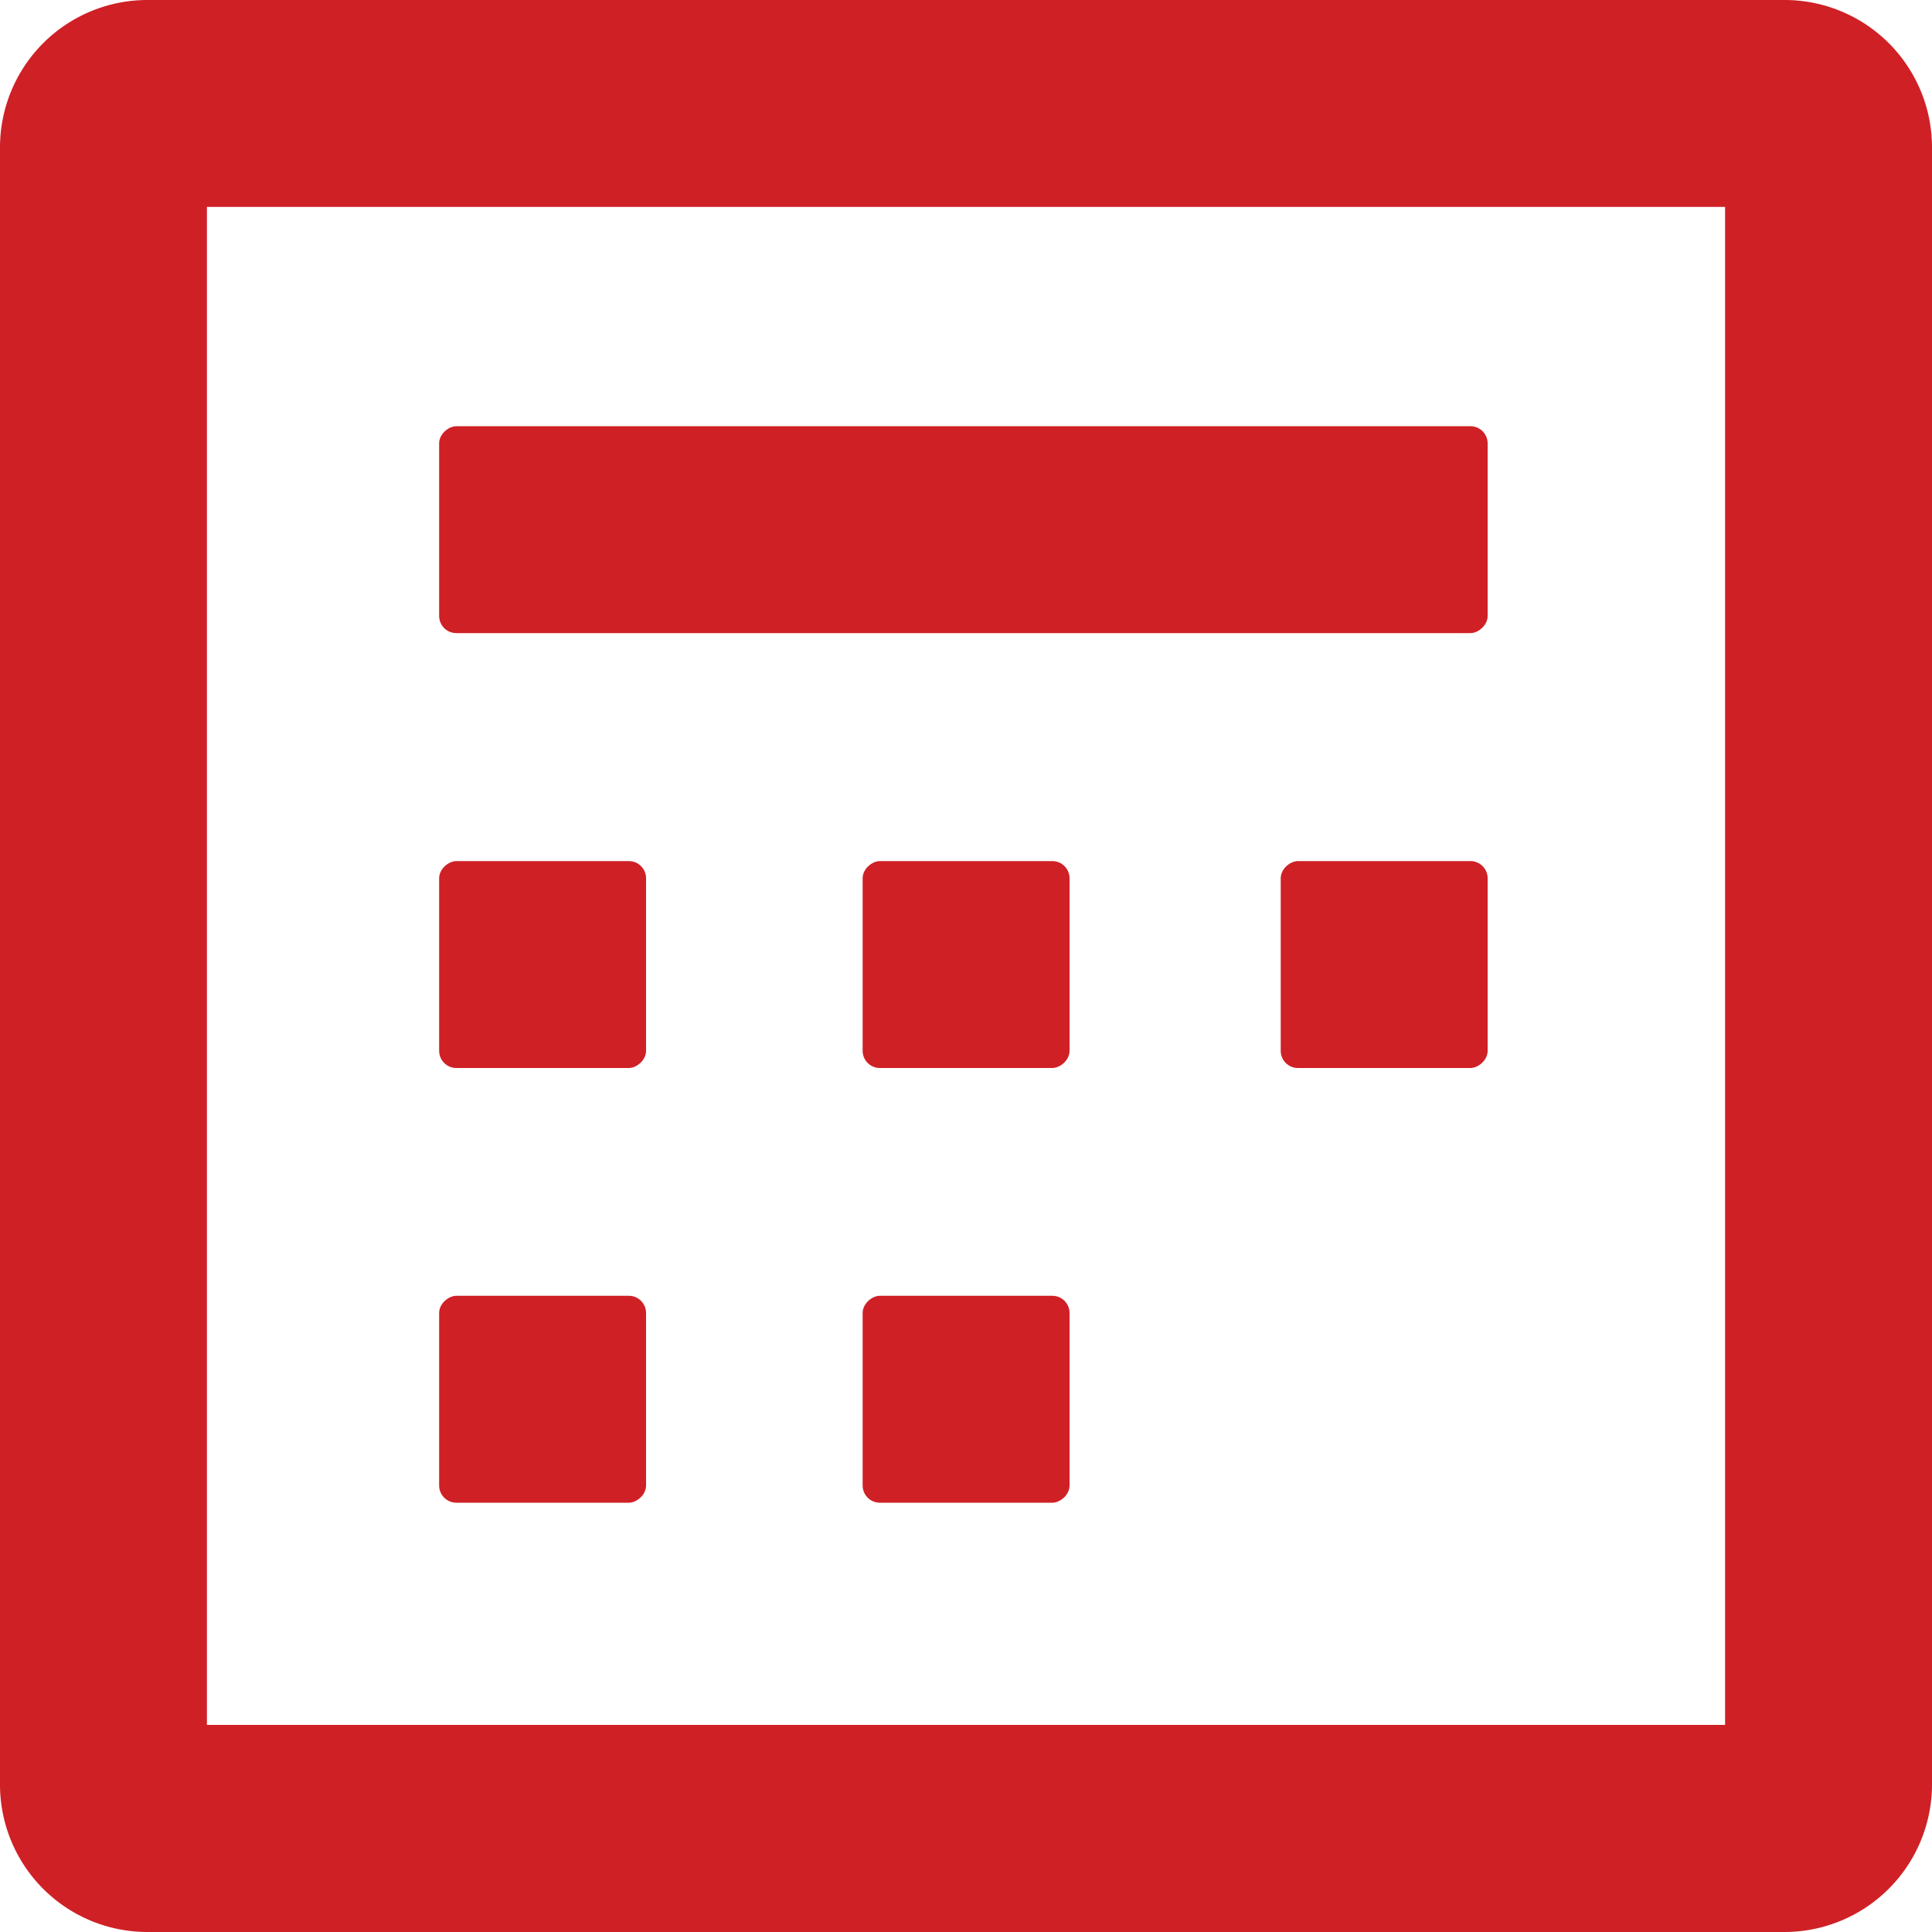
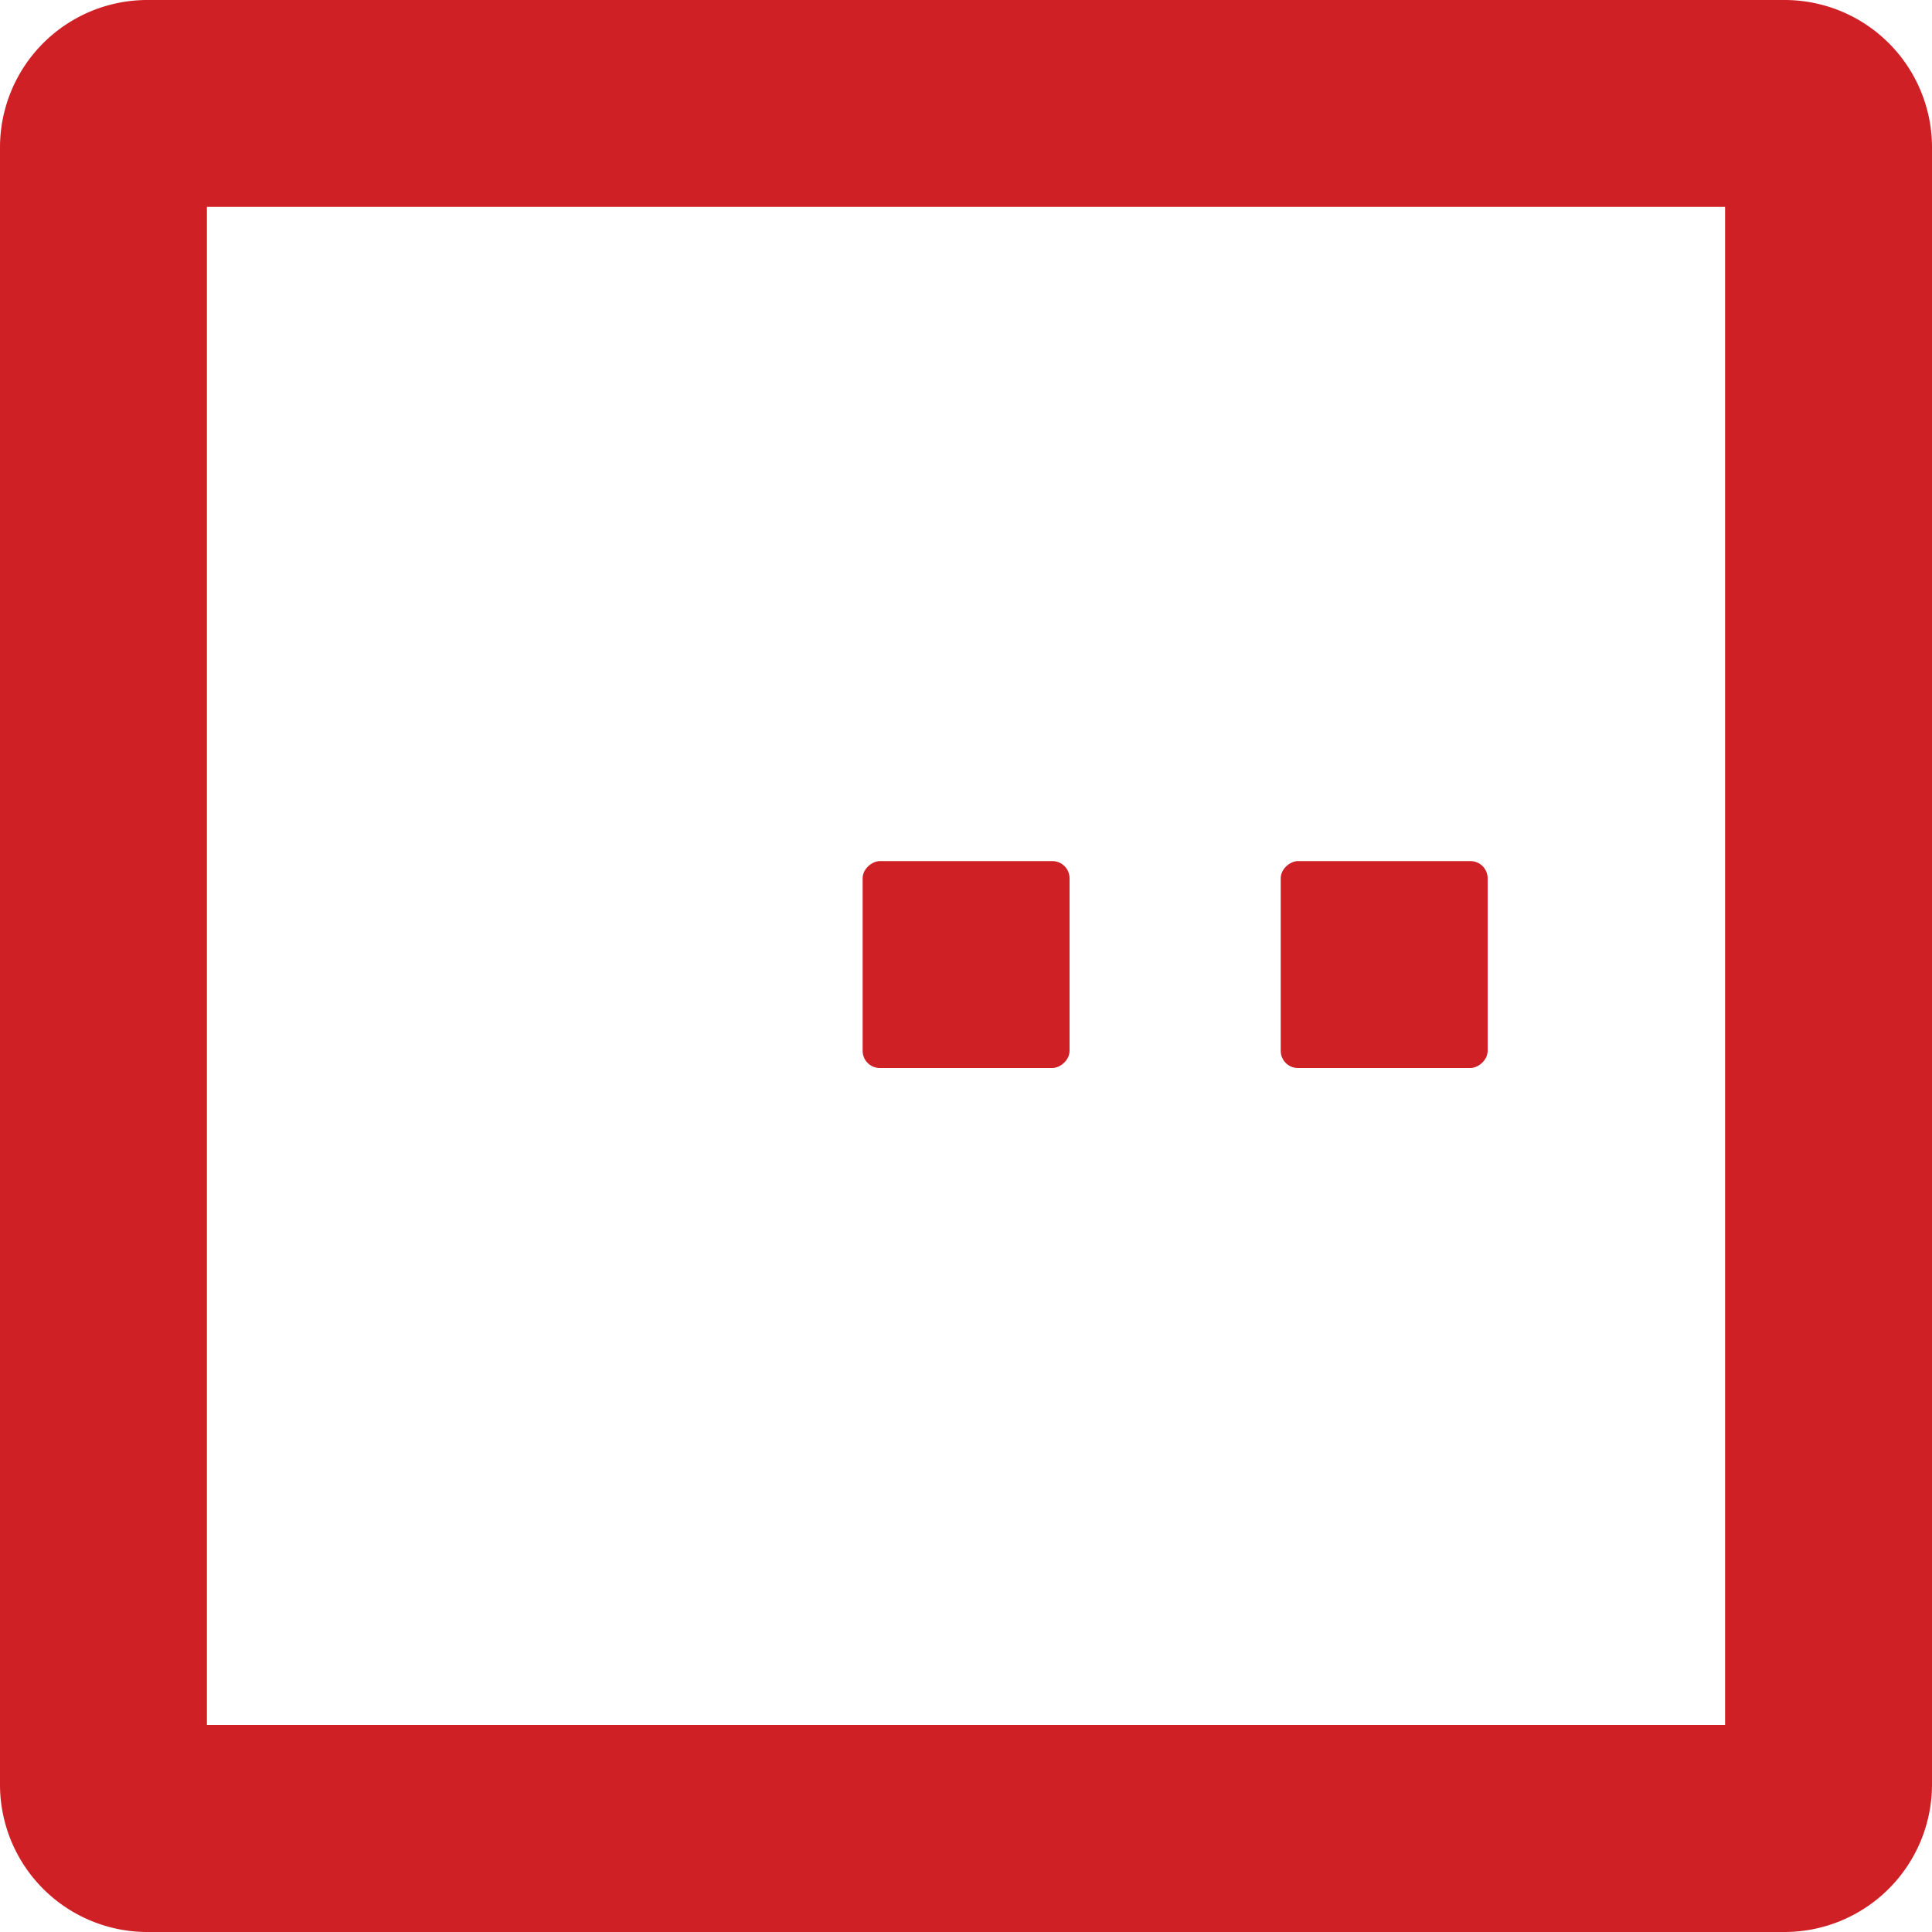
<svg xmlns="http://www.w3.org/2000/svg" id="Layer_1" data-name="Layer 1" viewBox="0 0 100 100">
  <defs>
    <style>.cls-1{fill:#cf2026;}</style>
  </defs>
  <title>month</title>
  <path class="cls-1" d="M92.37,100H7.62A7.63,7.63,0,0,1,0,92.37V7.62A7.63,7.63,0,0,1,7.62,0H92.37A7.63,7.63,0,0,1,100,7.62V92.37A7.64,7.64,0,0,1,92.37,100ZM10.71,89.28H89.29V10.71H10.71Z" />
-   <rect class="cls-1" x="44.51" y="0.29" width="10.71" height="54.27" rx="0.89" transform="translate(22.44 77.28) rotate(-90)" />
-   <rect class="cls-1" x="22.73" y="67.07" width="10.71" height="10.71" rx="0.89" transform="translate(-44.34 100.51) rotate(-90)" />
-   <rect class="cls-1" x="44.64" y="67.07" width="10.71" height="10.71" rx="0.89" transform="translate(-22.42 122.42) rotate(-90)" />
-   <rect class="cls-1" x="22.73" y="44.57" width="10.71" height="10.71" rx="0.89" transform="translate(-21.84 78.01) rotate(-90)" />
  <rect class="cls-1" x="44.64" y="44.57" width="10.71" height="10.71" rx="0.89" transform="translate(0.08 99.92) rotate(-90)" />
  <rect class="cls-1" x="66.28" y="44.57" width="10.71" height="10.71" rx="0.89" transform="translate(21.72 121.56) rotate(-90)" />
</svg>